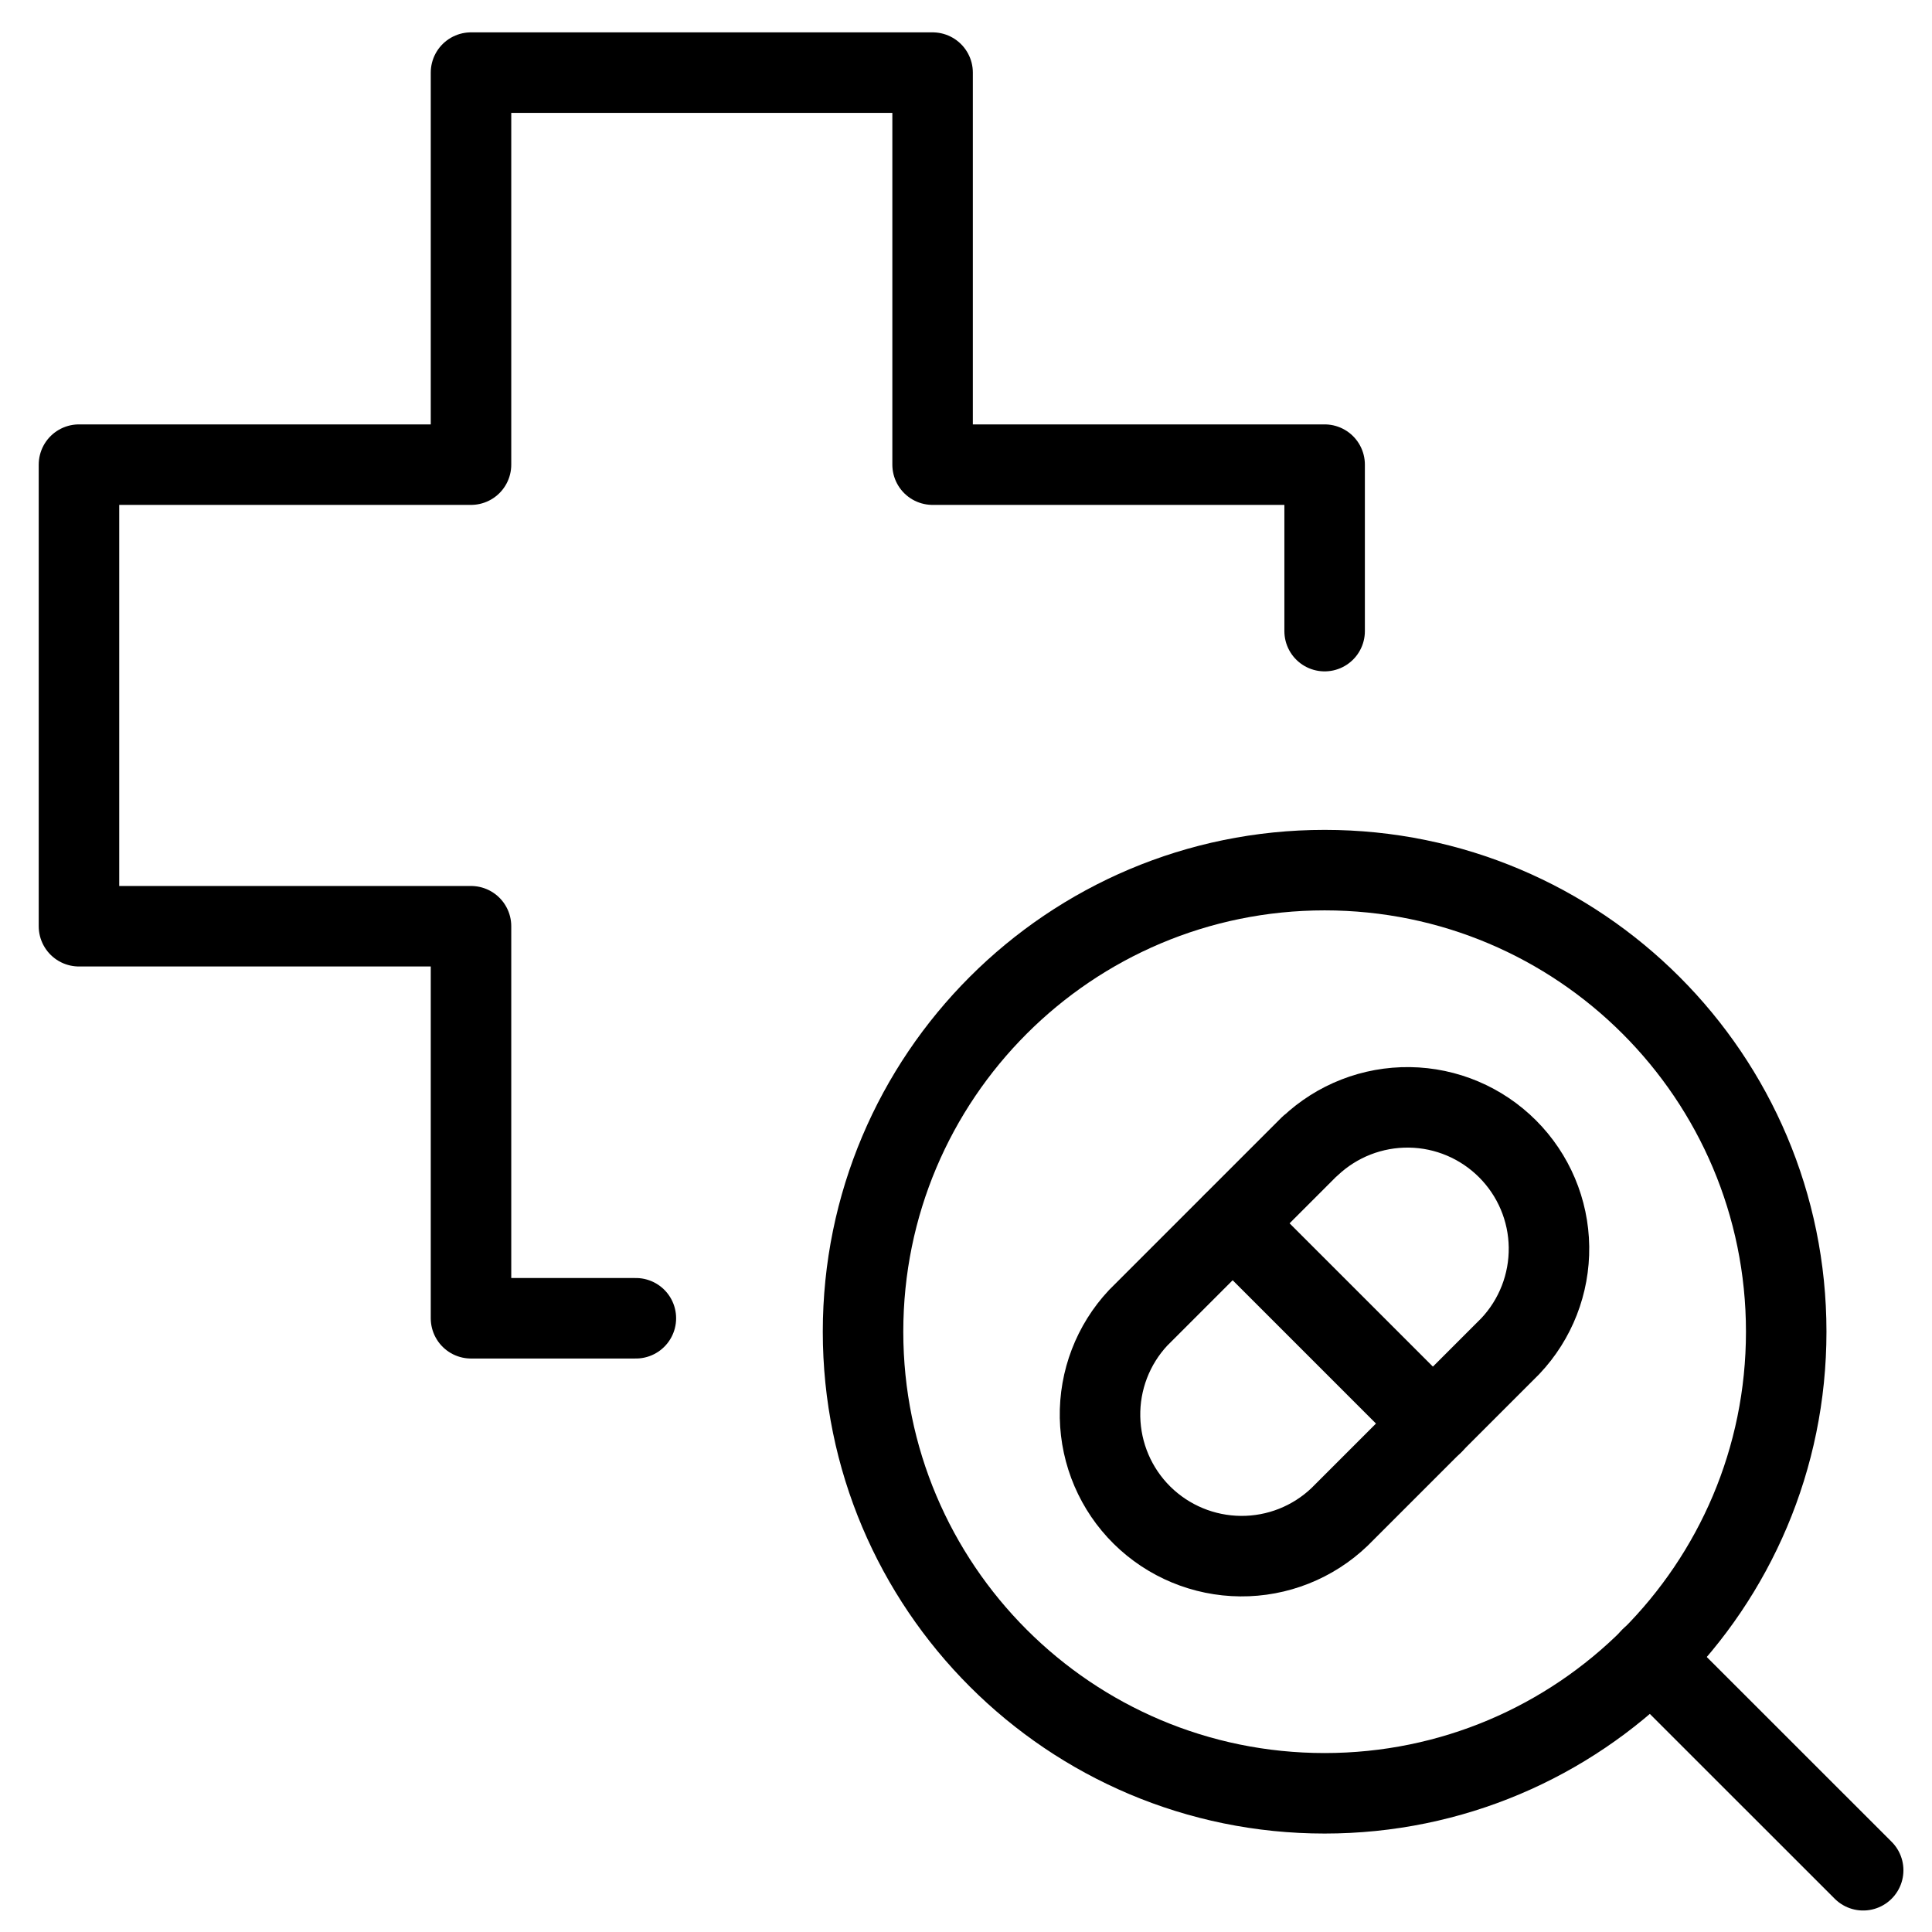
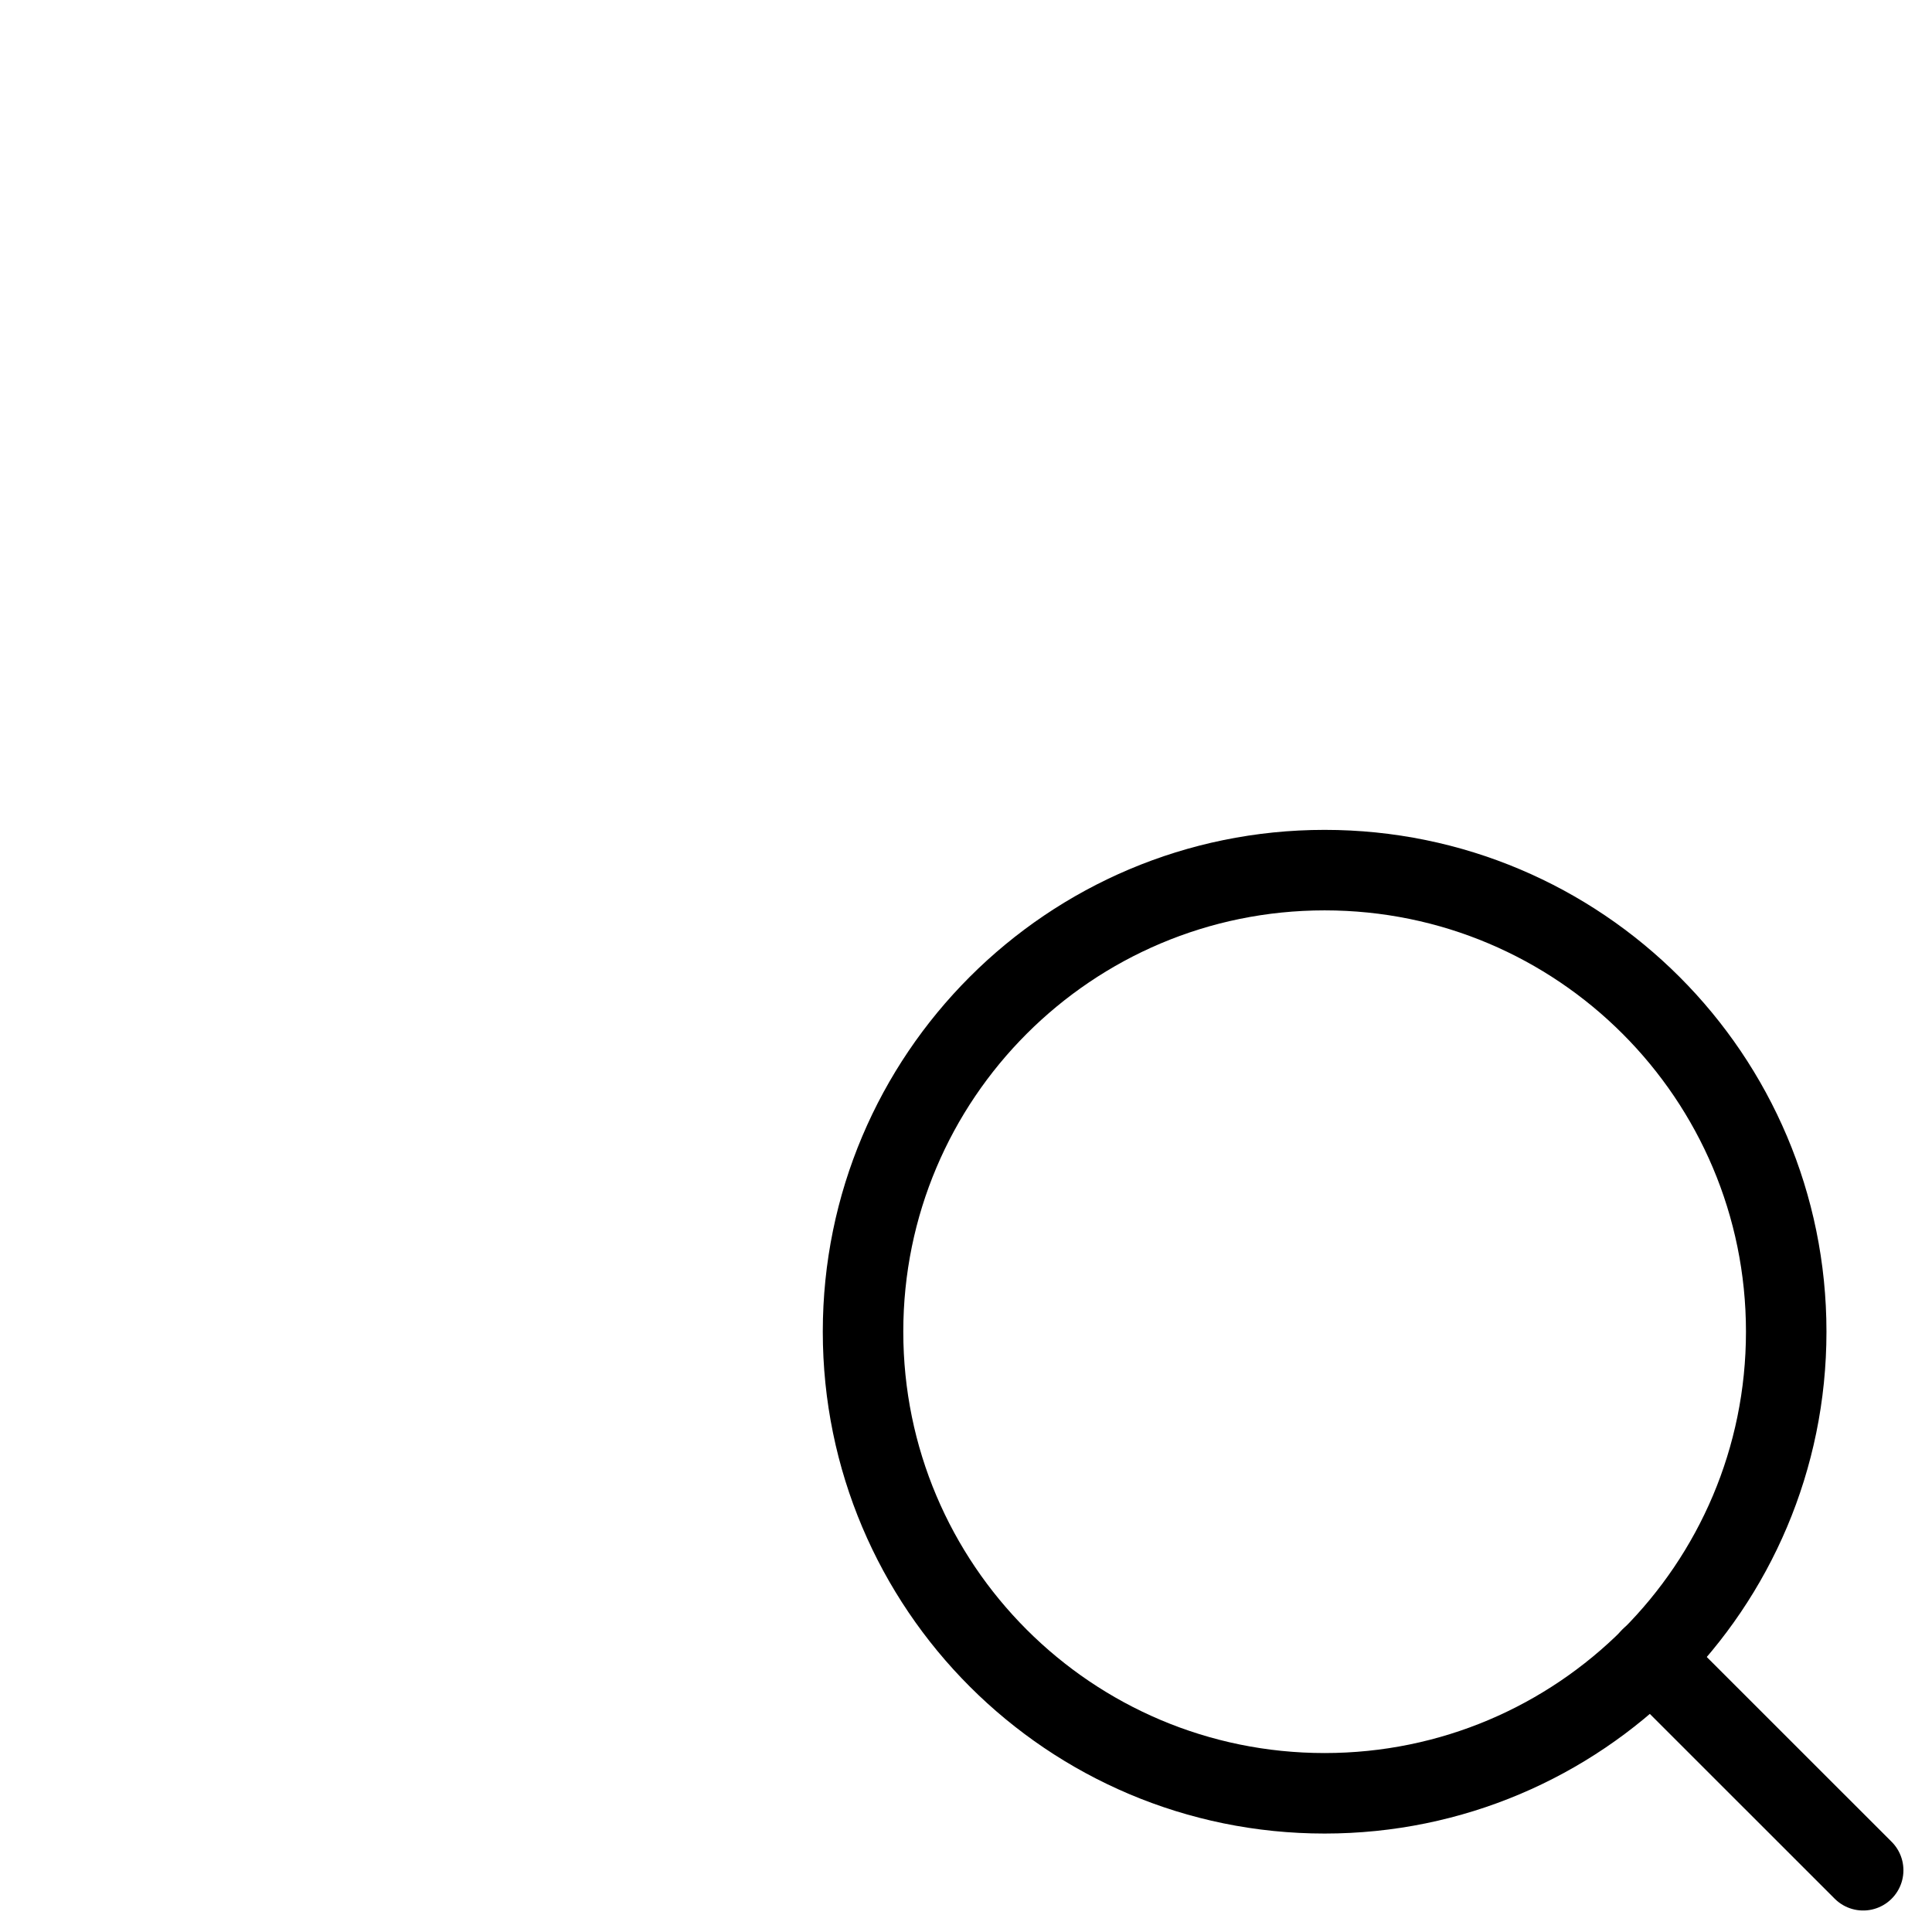
<svg xmlns="http://www.w3.org/2000/svg" fill="none" viewBox="0 0 24 24">
  <path stroke="#000000" stroke-linecap="round" stroke-linejoin="round" d="M16.455 22.277c3.167 0 5.734 -2.567 5.734 -5.734 0 -3.167 -2.567 -5.734 -5.734 -5.734 -3.167 0 -5.734 2.567 -5.734 5.734 0 3.167 2.567 5.734 5.734 5.734Z" stroke-width="1" />
  <path stroke="#000000" stroke-linecap="round" stroke-linejoin="round" d="m20.507 20.596 2.638 2.637" stroke-width="1" />
-   <path stroke="#000000" stroke-linecap="round" stroke-linejoin="round" d="M7.899 16.376h-2.048v-4.87H0.981V5.772H5.851V0.902h5.734V5.772h4.87v2.068" stroke-width="1" />
-   <path stroke="#000000" stroke-linecap="round" stroke-linejoin="round" d="M16.275 14.237c0.333 -0.315 0.775 -0.487 1.233 -0.481 0.458 0.006 0.895 0.191 1.219 0.515 0.324 0.324 0.509 0.761 0.515 1.219 0.006 0.458 -0.166 0.9 -0.481 1.233l-2.12 2.12c-0.331 0.317 -0.773 0.492 -1.231 0.488 -0.458 -0.004 -0.897 -0.186 -1.223 -0.508 -0.326 -0.322 -0.513 -0.759 -0.522 -1.217 -0.009 -0.458 0.161 -0.902 0.474 -1.236l2.134 -2.134Z" stroke-width="1" />
-   <path stroke="#000000" stroke-linecap="round" stroke-linejoin="round" d="m15.314 15.198 2.487 2.487" stroke-width="1" />
</svg>